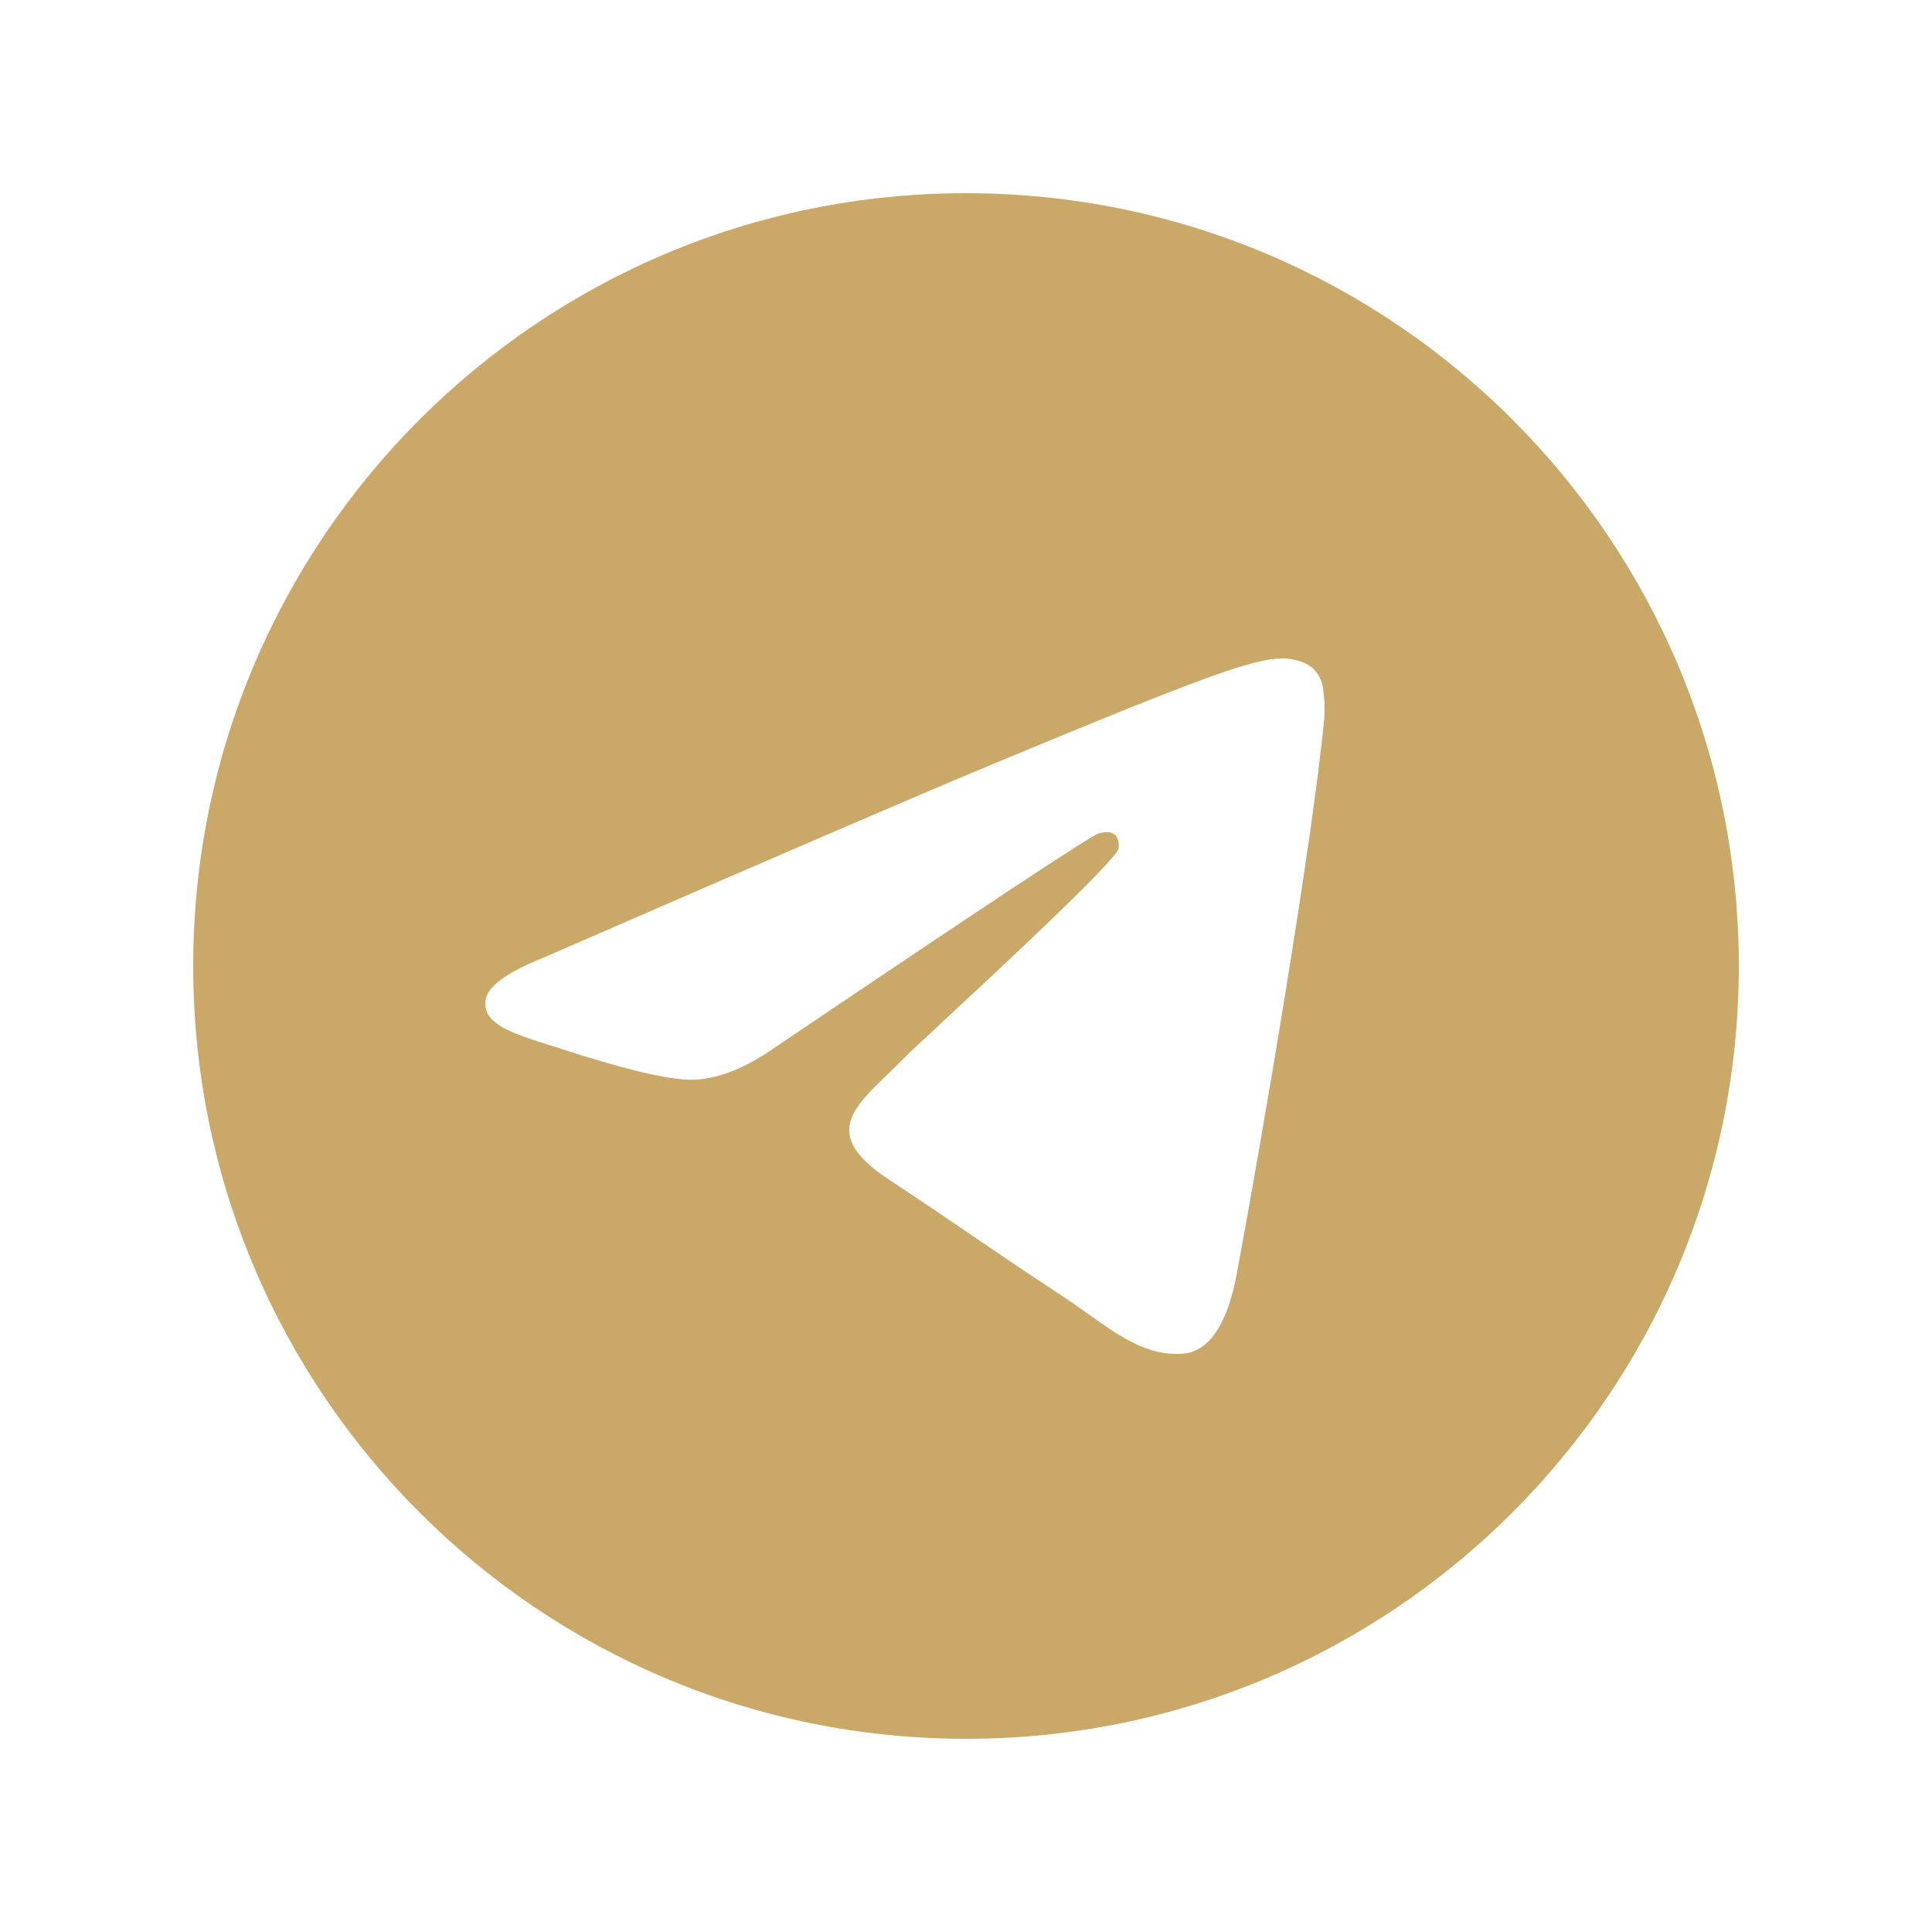
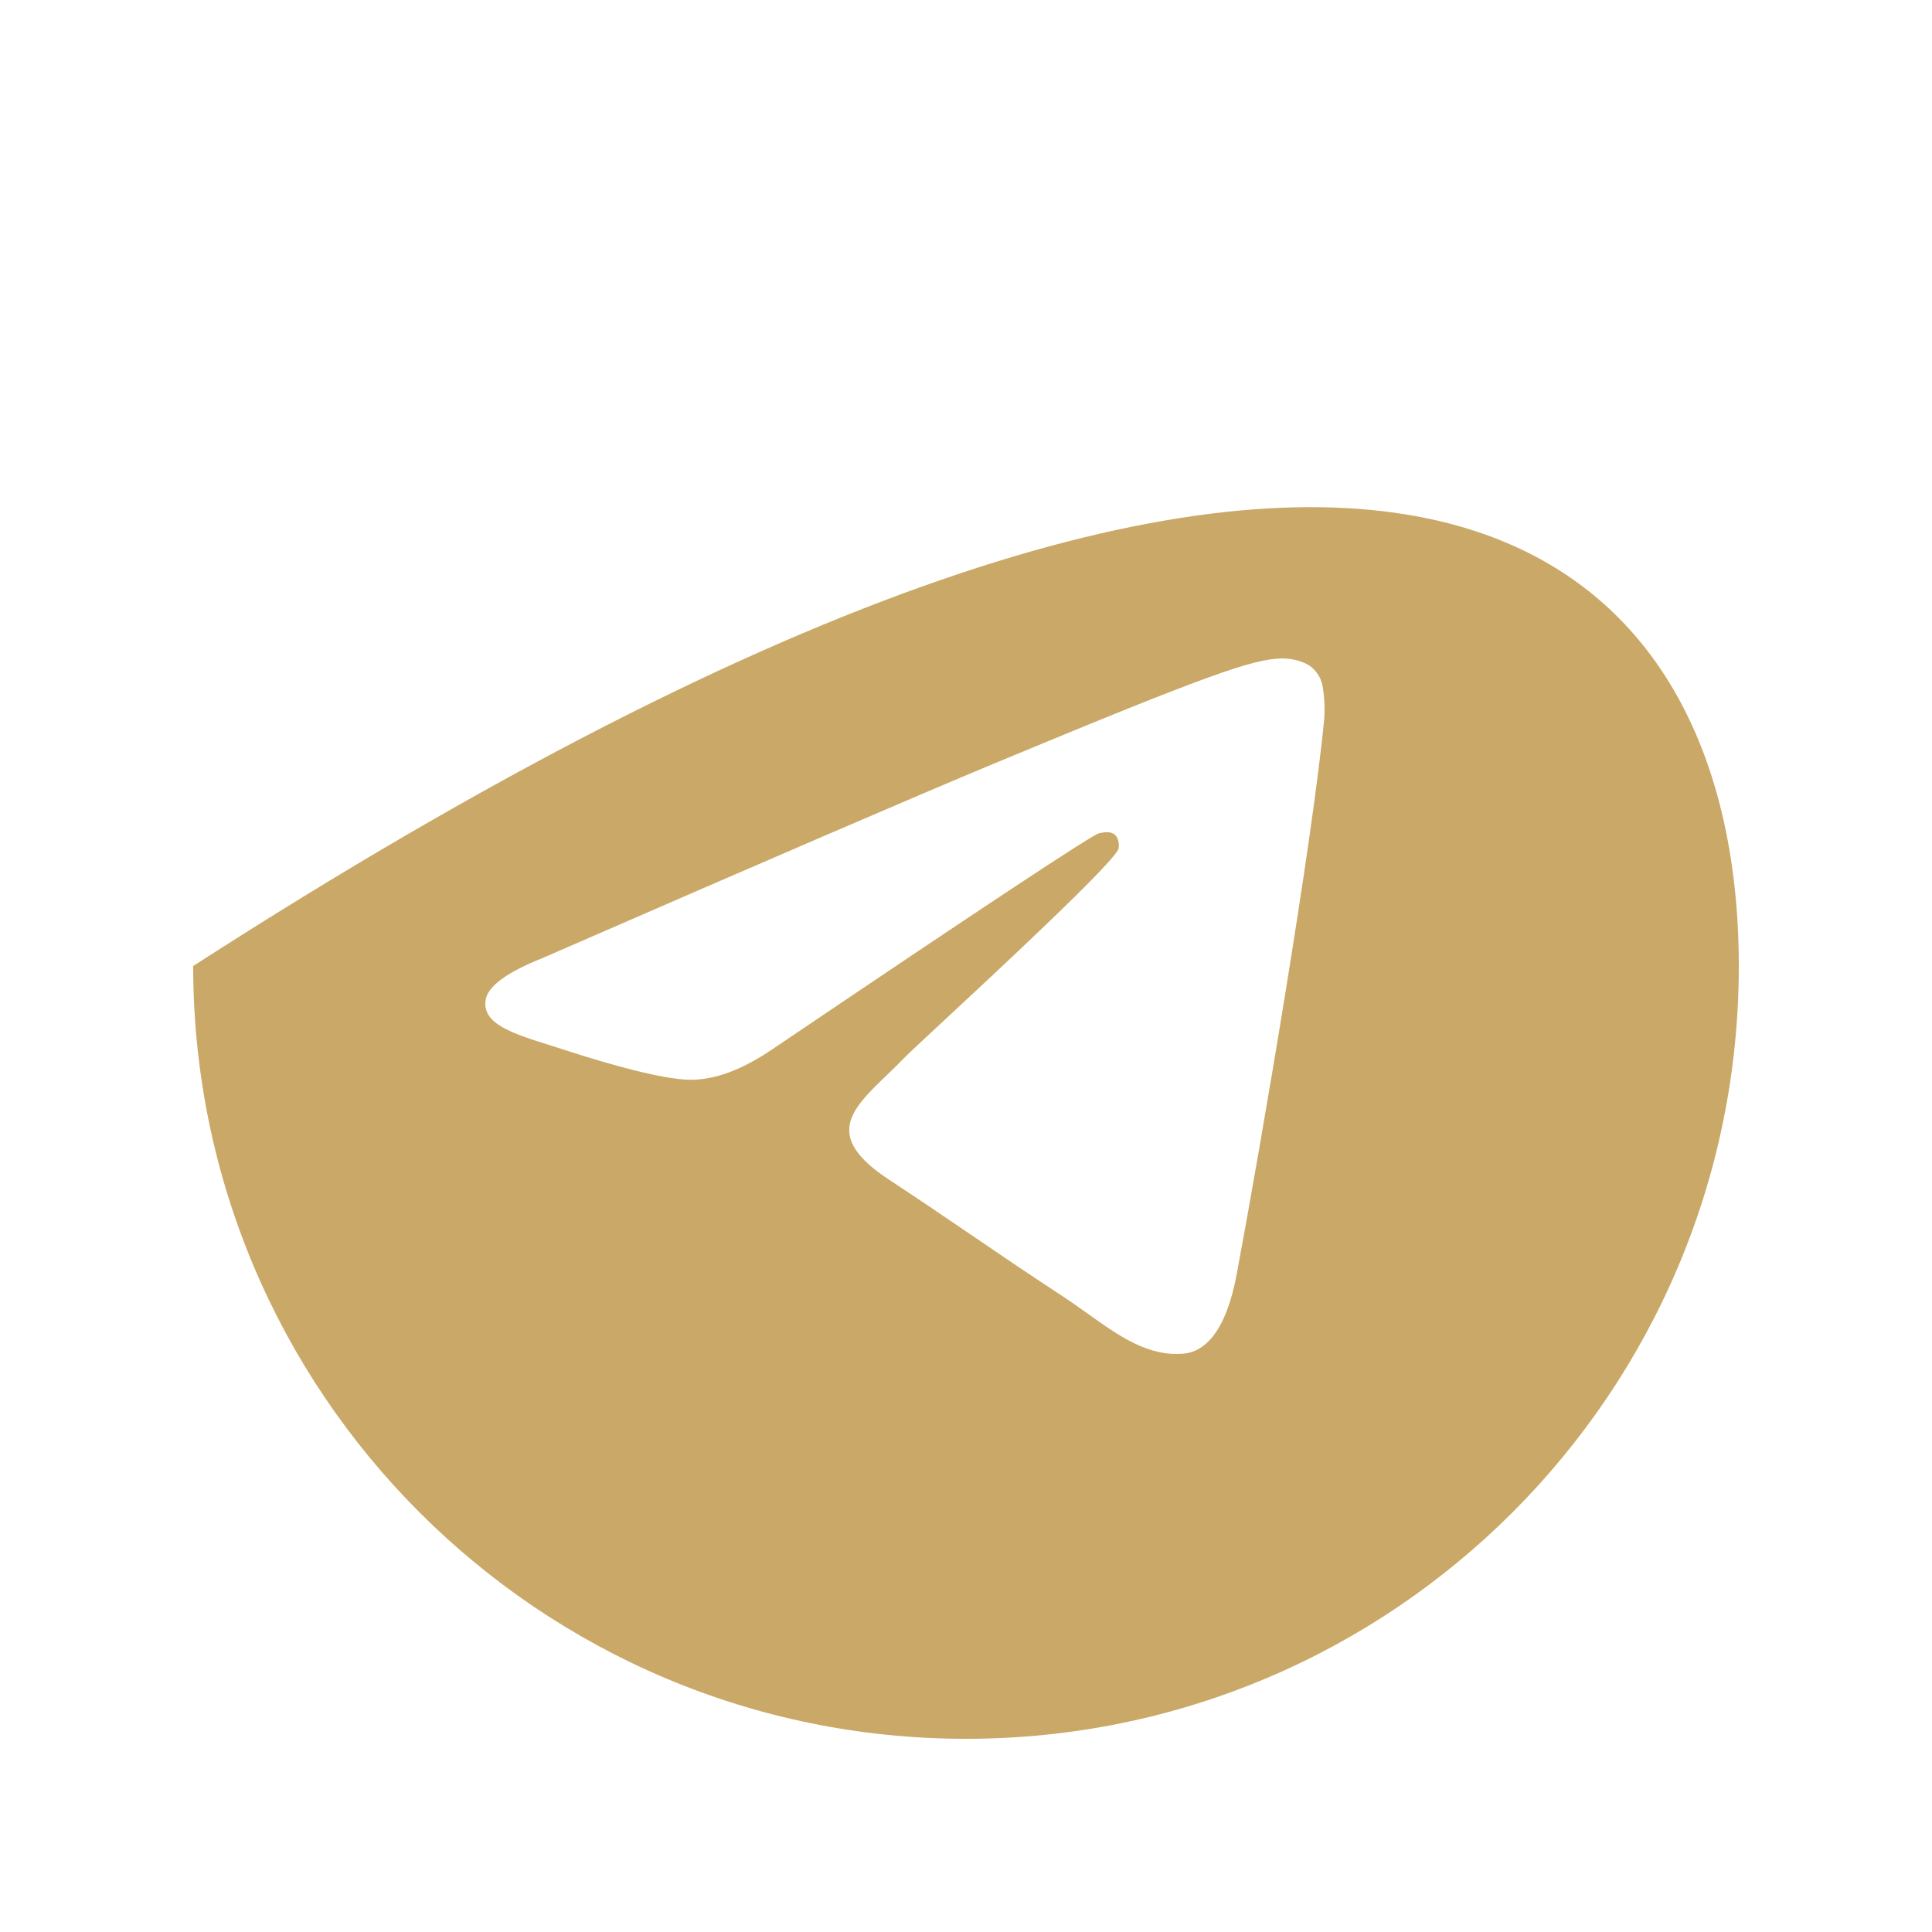
<svg xmlns="http://www.w3.org/2000/svg" width="40" height="40" viewBox="0 0 40 40" fill="none">
  <g filter="url(#filter0_d_5_1159)">
-     <path fill-rule="evenodd" clip-rule="evenodd" d="M36 16C36 24.836 28.836 32 20 32C11.164 32 4 24.836 4 16C4 7.164 11.164 0 20 0C28.836 0 36 7.164 36 16ZM20.573 11.812C19.017 12.459 15.907 13.799 11.243 15.831C10.485 16.132 10.088 16.427 10.052 16.715C9.991 17.203 10.601 17.395 11.431 17.655C11.544 17.691 11.661 17.727 11.781 17.767C12.599 18.032 13.697 18.343 14.268 18.355C14.787 18.365 15.365 18.152 16.004 17.715C20.361 14.772 22.611 13.285 22.752 13.253C22.852 13.231 22.991 13.201 23.084 13.285C23.177 13.368 23.168 13.525 23.159 13.568C23.097 13.825 20.705 16.051 19.465 17.203C19.079 17.561 18.805 17.816 18.749 17.875C18.624 18.004 18.496 18.128 18.373 18.247C17.613 18.977 17.045 19.527 18.405 20.423C19.059 20.853 19.581 21.209 20.103 21.564C20.672 21.952 21.24 22.339 21.976 22.821C22.163 22.944 22.341 23.071 22.516 23.195C23.179 23.668 23.775 24.092 24.511 24.025C24.937 23.985 25.38 23.584 25.604 22.385C26.133 19.551 27.176 13.412 27.417 10.881C27.432 10.671 27.423 10.46 27.391 10.252C27.371 10.084 27.289 9.929 27.161 9.819C26.971 9.663 26.675 9.629 26.541 9.632C25.94 9.643 25.017 9.964 20.573 11.812Z" fill="#CAA867" />
+     <path fill-rule="evenodd" clip-rule="evenodd" d="M36 16C36 24.836 28.836 32 20 32C11.164 32 4 24.836 4 16C28.836 0 36 7.164 36 16ZM20.573 11.812C19.017 12.459 15.907 13.799 11.243 15.831C10.485 16.132 10.088 16.427 10.052 16.715C9.991 17.203 10.601 17.395 11.431 17.655C11.544 17.691 11.661 17.727 11.781 17.767C12.599 18.032 13.697 18.343 14.268 18.355C14.787 18.365 15.365 18.152 16.004 17.715C20.361 14.772 22.611 13.285 22.752 13.253C22.852 13.231 22.991 13.201 23.084 13.285C23.177 13.368 23.168 13.525 23.159 13.568C23.097 13.825 20.705 16.051 19.465 17.203C19.079 17.561 18.805 17.816 18.749 17.875C18.624 18.004 18.496 18.128 18.373 18.247C17.613 18.977 17.045 19.527 18.405 20.423C19.059 20.853 19.581 21.209 20.103 21.564C20.672 21.952 21.24 22.339 21.976 22.821C22.163 22.944 22.341 23.071 22.516 23.195C23.179 23.668 23.775 24.092 24.511 24.025C24.937 23.985 25.38 23.584 25.604 22.385C26.133 19.551 27.176 13.412 27.417 10.881C27.432 10.671 27.423 10.46 27.391 10.252C27.371 10.084 27.289 9.929 27.161 9.819C26.971 9.663 26.675 9.629 26.541 9.632C25.94 9.643 25.017 9.964 20.573 11.812Z" fill="#CAA867" />
  </g>
  <defs>
    <filter id="filter0_d_5_1159" x="0" y="0" width="40" height="40" filterUnits="userSpaceOnUse" color-interpolation-filters="sRGB">
      <feFlood flood-opacity="0" result="BackgroundImageFix" />
      <feColorMatrix in="SourceAlpha" type="matrix" values="0 0 0 0 0 0 0 0 0 0 0 0 0 0 0 0 0 0 127 0" result="hardAlpha" />
      <feOffset dy="4" />
      <feGaussianBlur stdDeviation="2" />
      <feComposite in2="hardAlpha" operator="out" />
      <feColorMatrix type="matrix" values="0 0 0 0 0 0 0 0 0 0 0 0 0 0 0 0 0 0 0.25 0" />
      <feBlend mode="normal" in2="BackgroundImageFix" result="effect1_dropShadow_5_1159" />
      <feBlend mode="normal" in="SourceGraphic" in2="effect1_dropShadow_5_1159" result="shape" />
    </filter>
  </defs>
</svg>